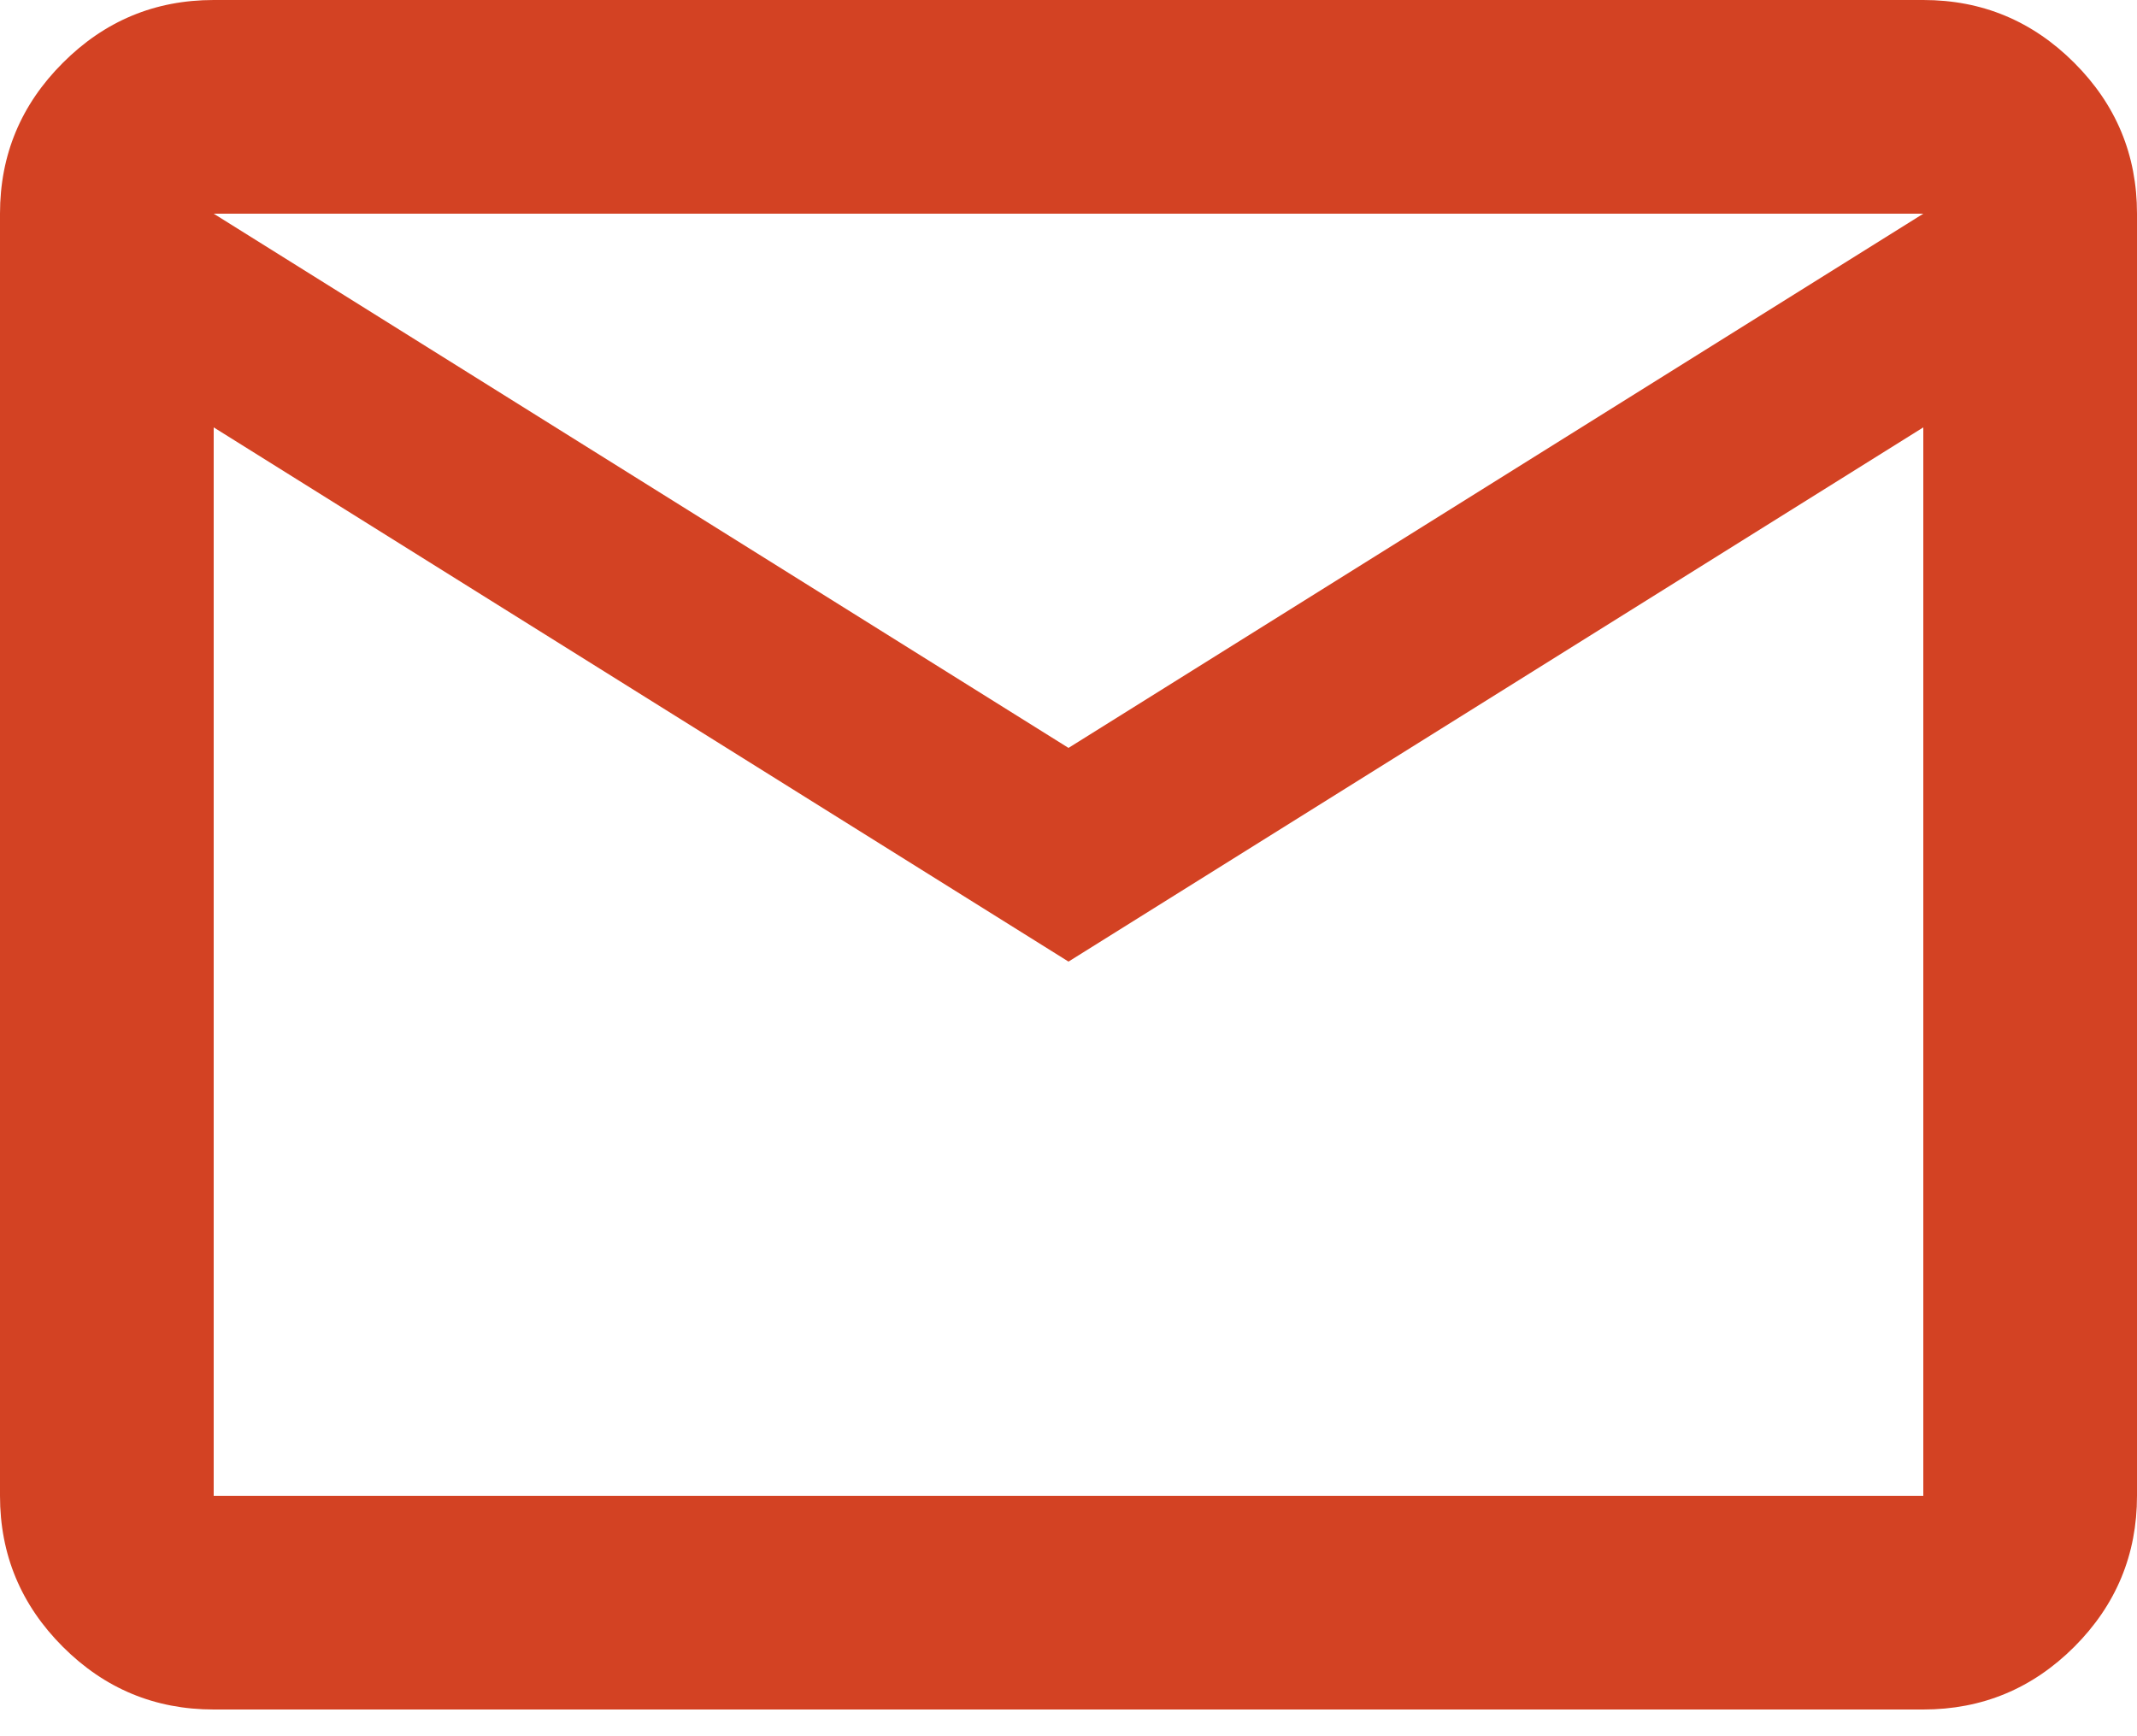
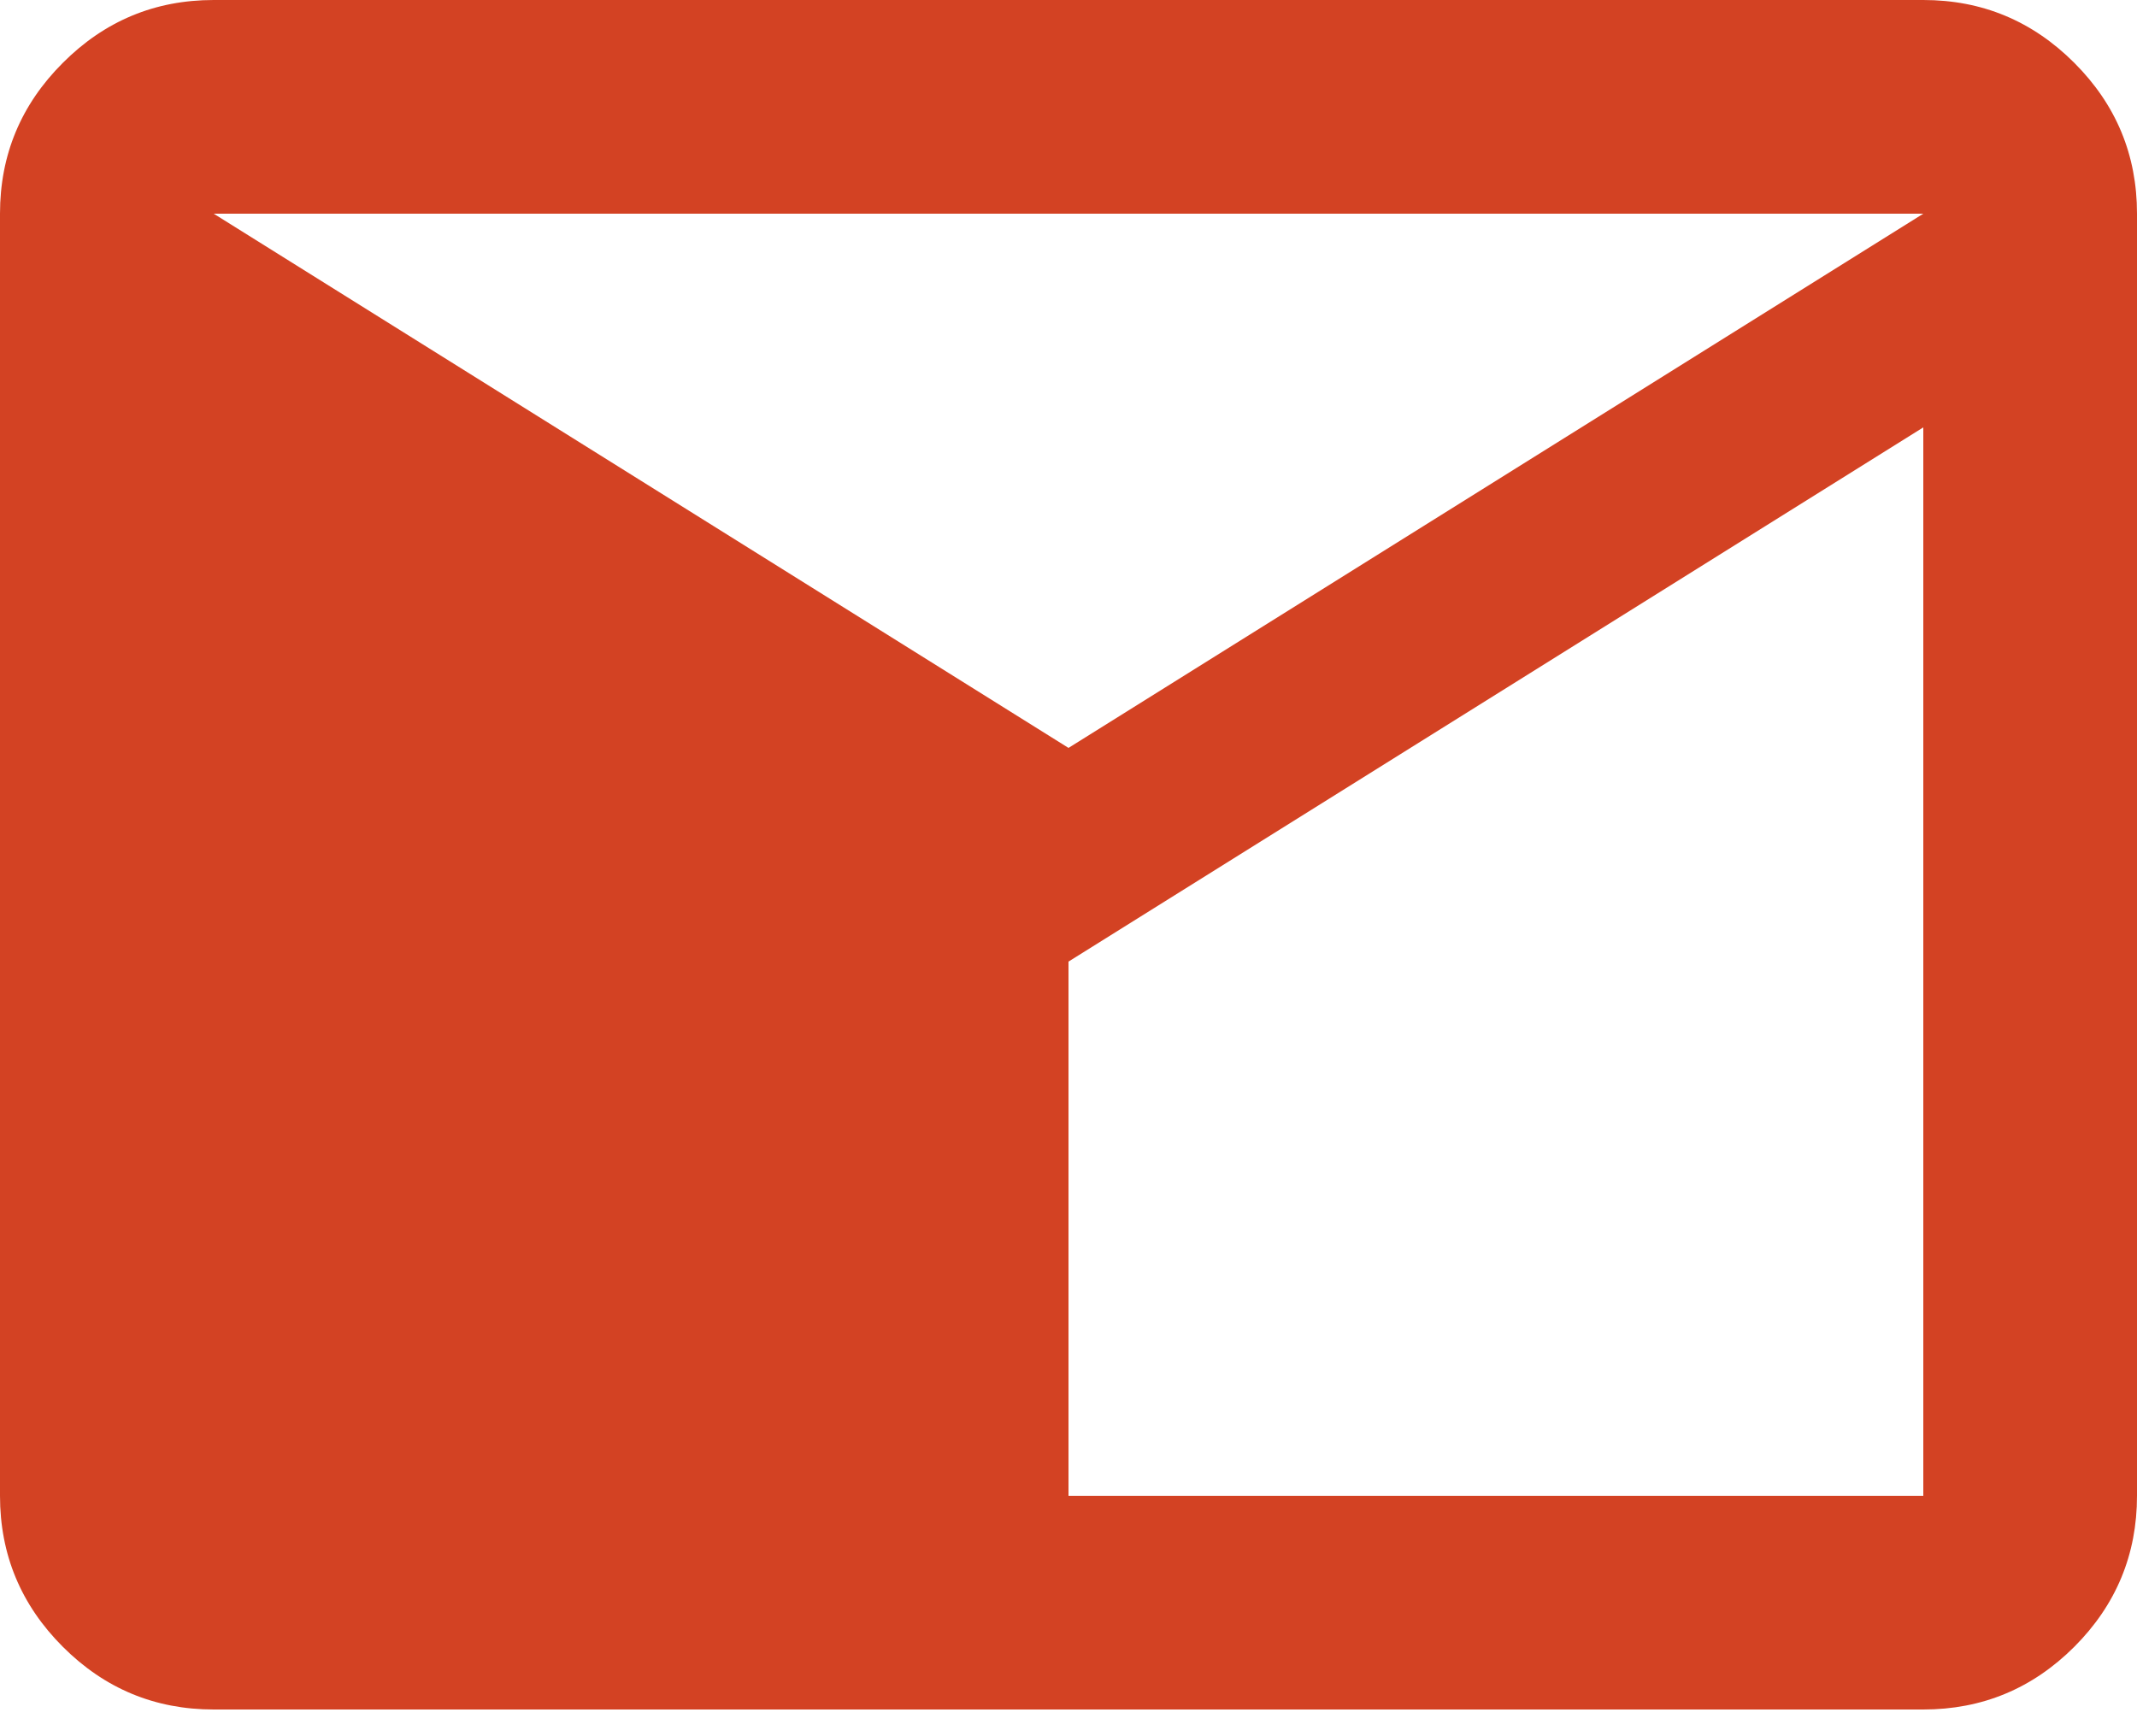
<svg xmlns="http://www.w3.org/2000/svg" width="32" height="26" viewBox="0 0 32 26" fill="none">
-   <path d="M3.2 25.6C2.32 25.6 1.567 25.287 0.941 24.661C0.314 24.034 0 23.28 0 22.4V3.2C0 2.32 0.314 1.567 0.941 0.941C1.567 0.314 2.32 0 3.2 0H28.8C29.68 0 30.434 0.314 31.061 0.941C31.687 1.567 32 2.32 32 3.2V22.4C32 23.28 31.687 24.034 31.061 24.661C30.434 25.287 29.68 25.6 28.8 25.6H3.2ZM16 14.4L3.2 6.4V22.4H28.8V6.4L16 14.4ZM16 11.2L28.8 3.2H3.2L16 11.2ZM3.2 6.4V3.2V22.4V6.4Z" fill="#D34223" />
+   <path d="M3.2 25.6C2.32 25.6 1.567 25.287 0.941 24.661C0.314 24.034 0 23.28 0 22.4V3.2C0 2.32 0.314 1.567 0.941 0.941C1.567 0.314 2.32 0 3.2 0H28.8C29.68 0 30.434 0.314 31.061 0.941C31.687 1.567 32 2.32 32 3.2V22.4C32 23.28 31.687 24.034 31.061 24.661C30.434 25.287 29.68 25.6 28.8 25.6H3.2ZM16 14.4V22.4H28.8V6.4L16 14.4ZM16 11.2L28.8 3.2H3.2L16 11.2ZM3.2 6.4V3.2V22.4V6.4Z" fill="#D34223" />
</svg>